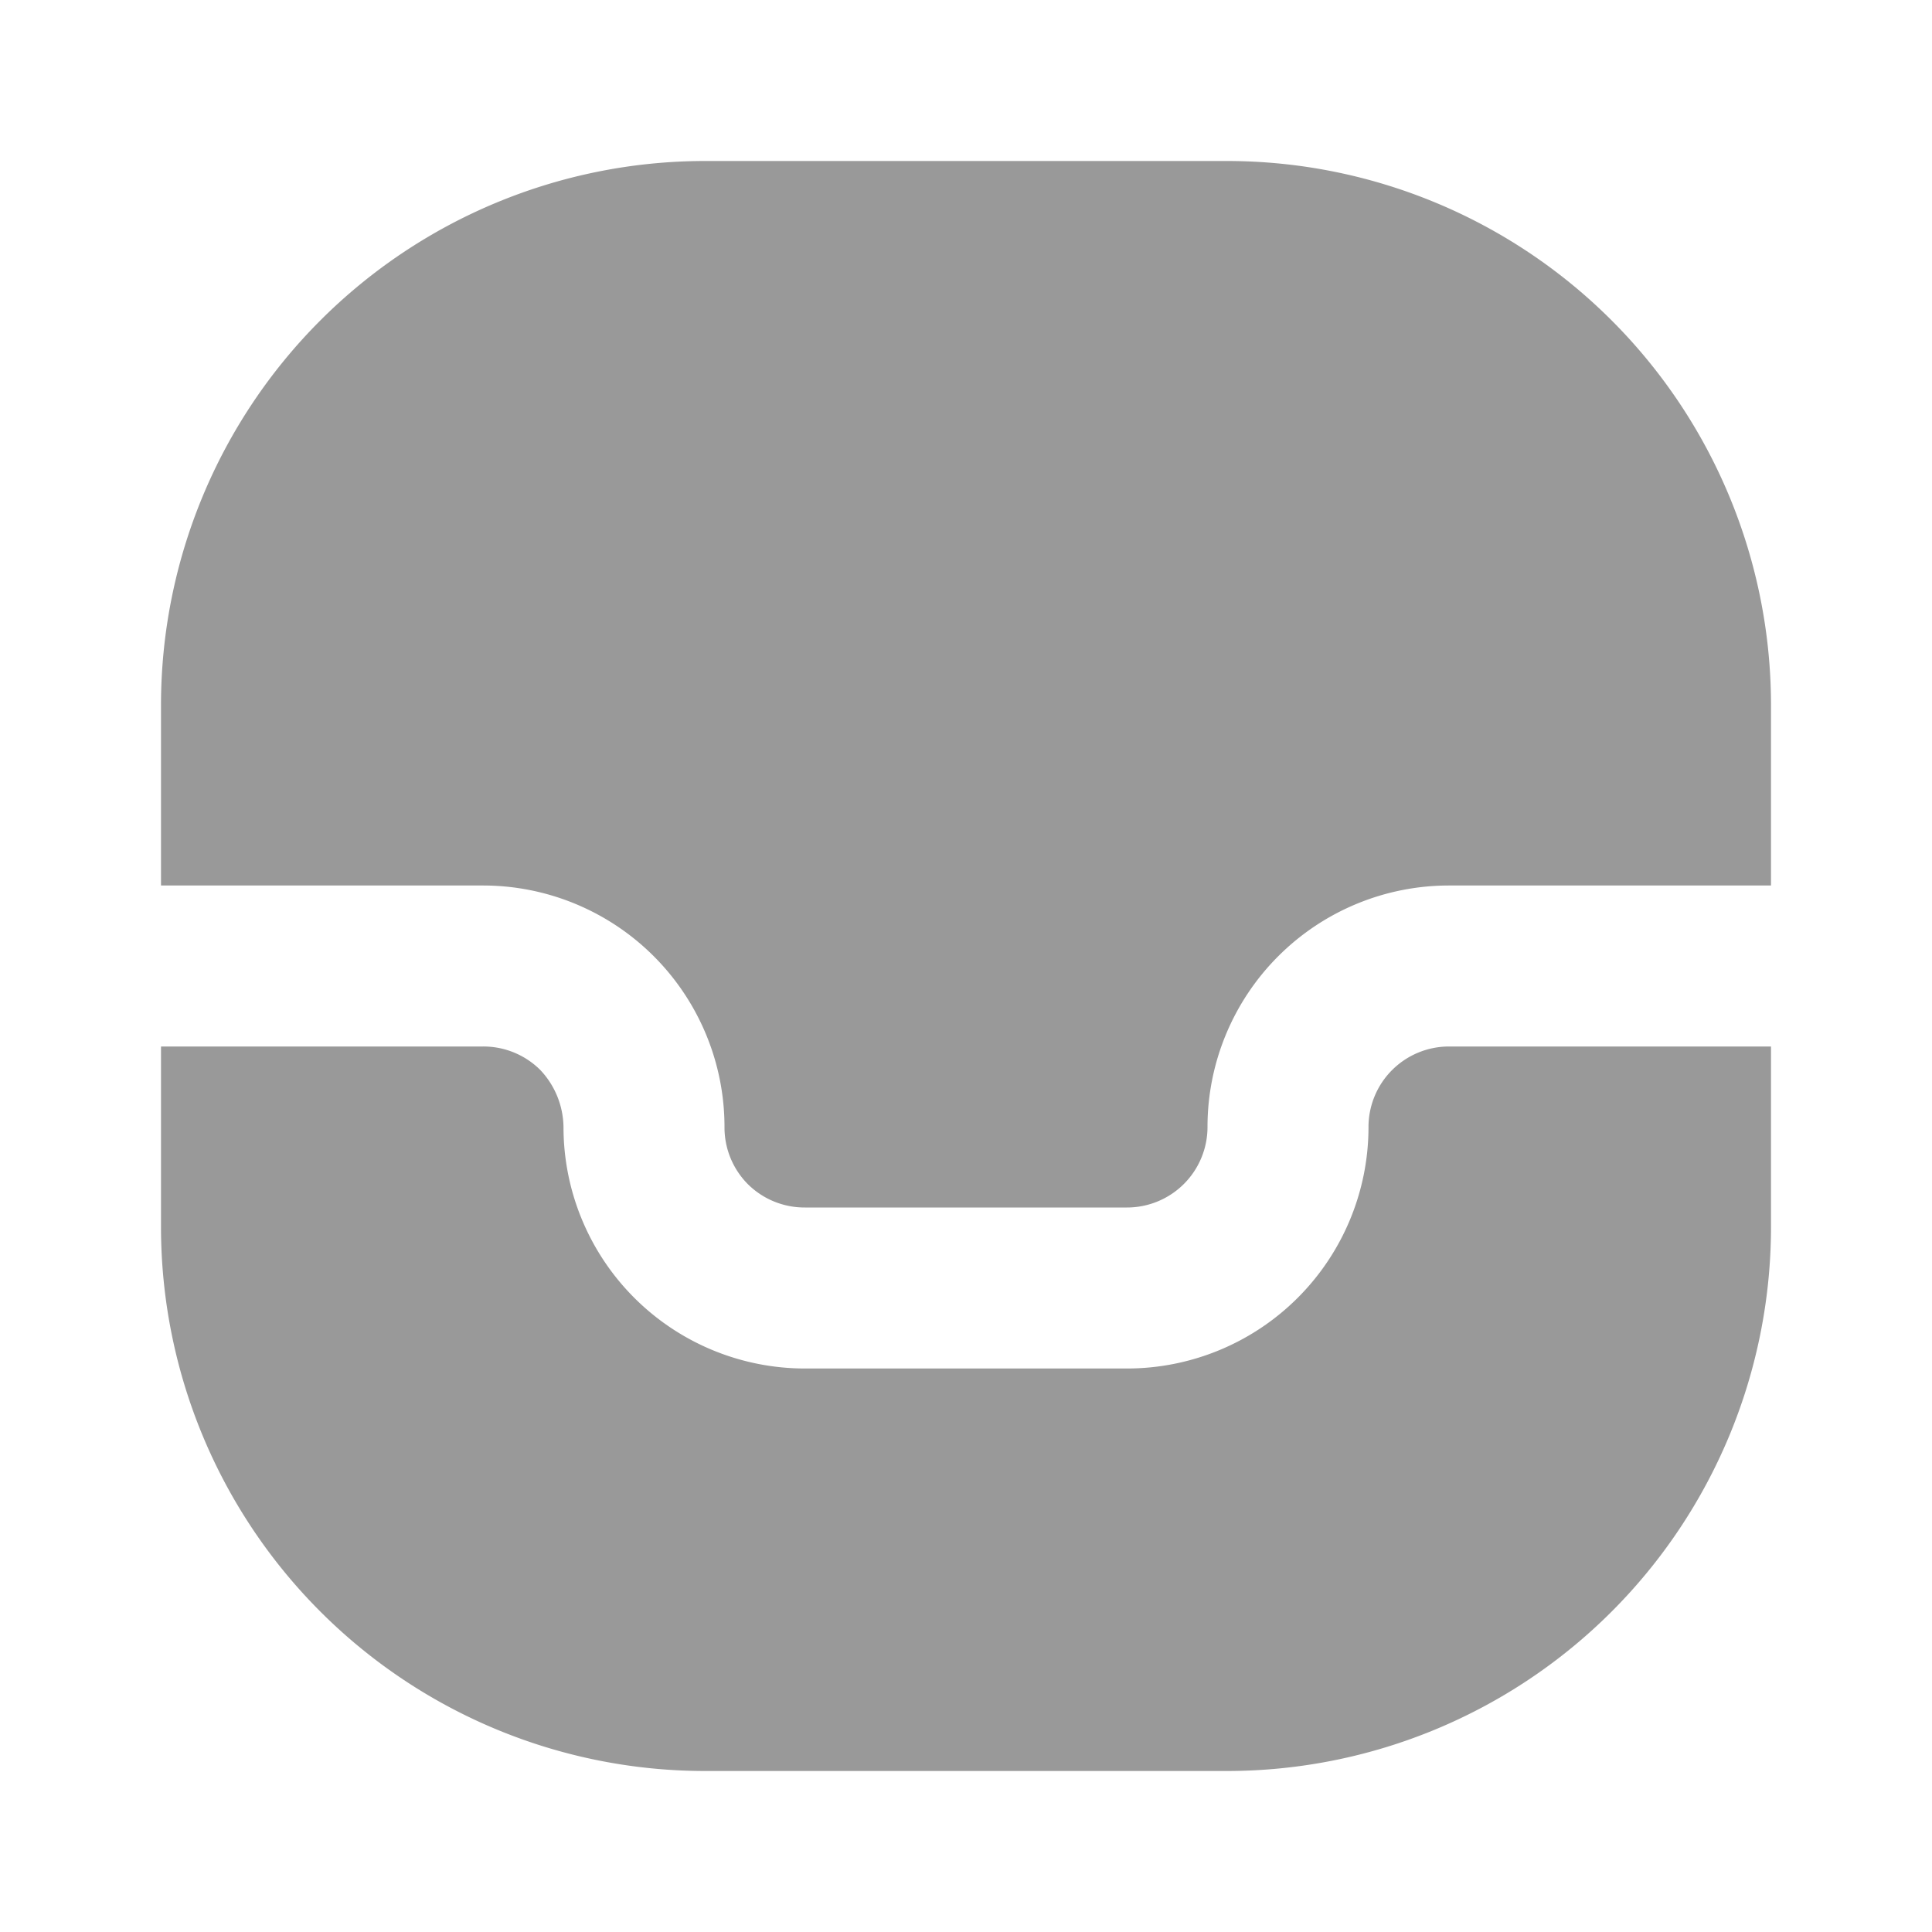
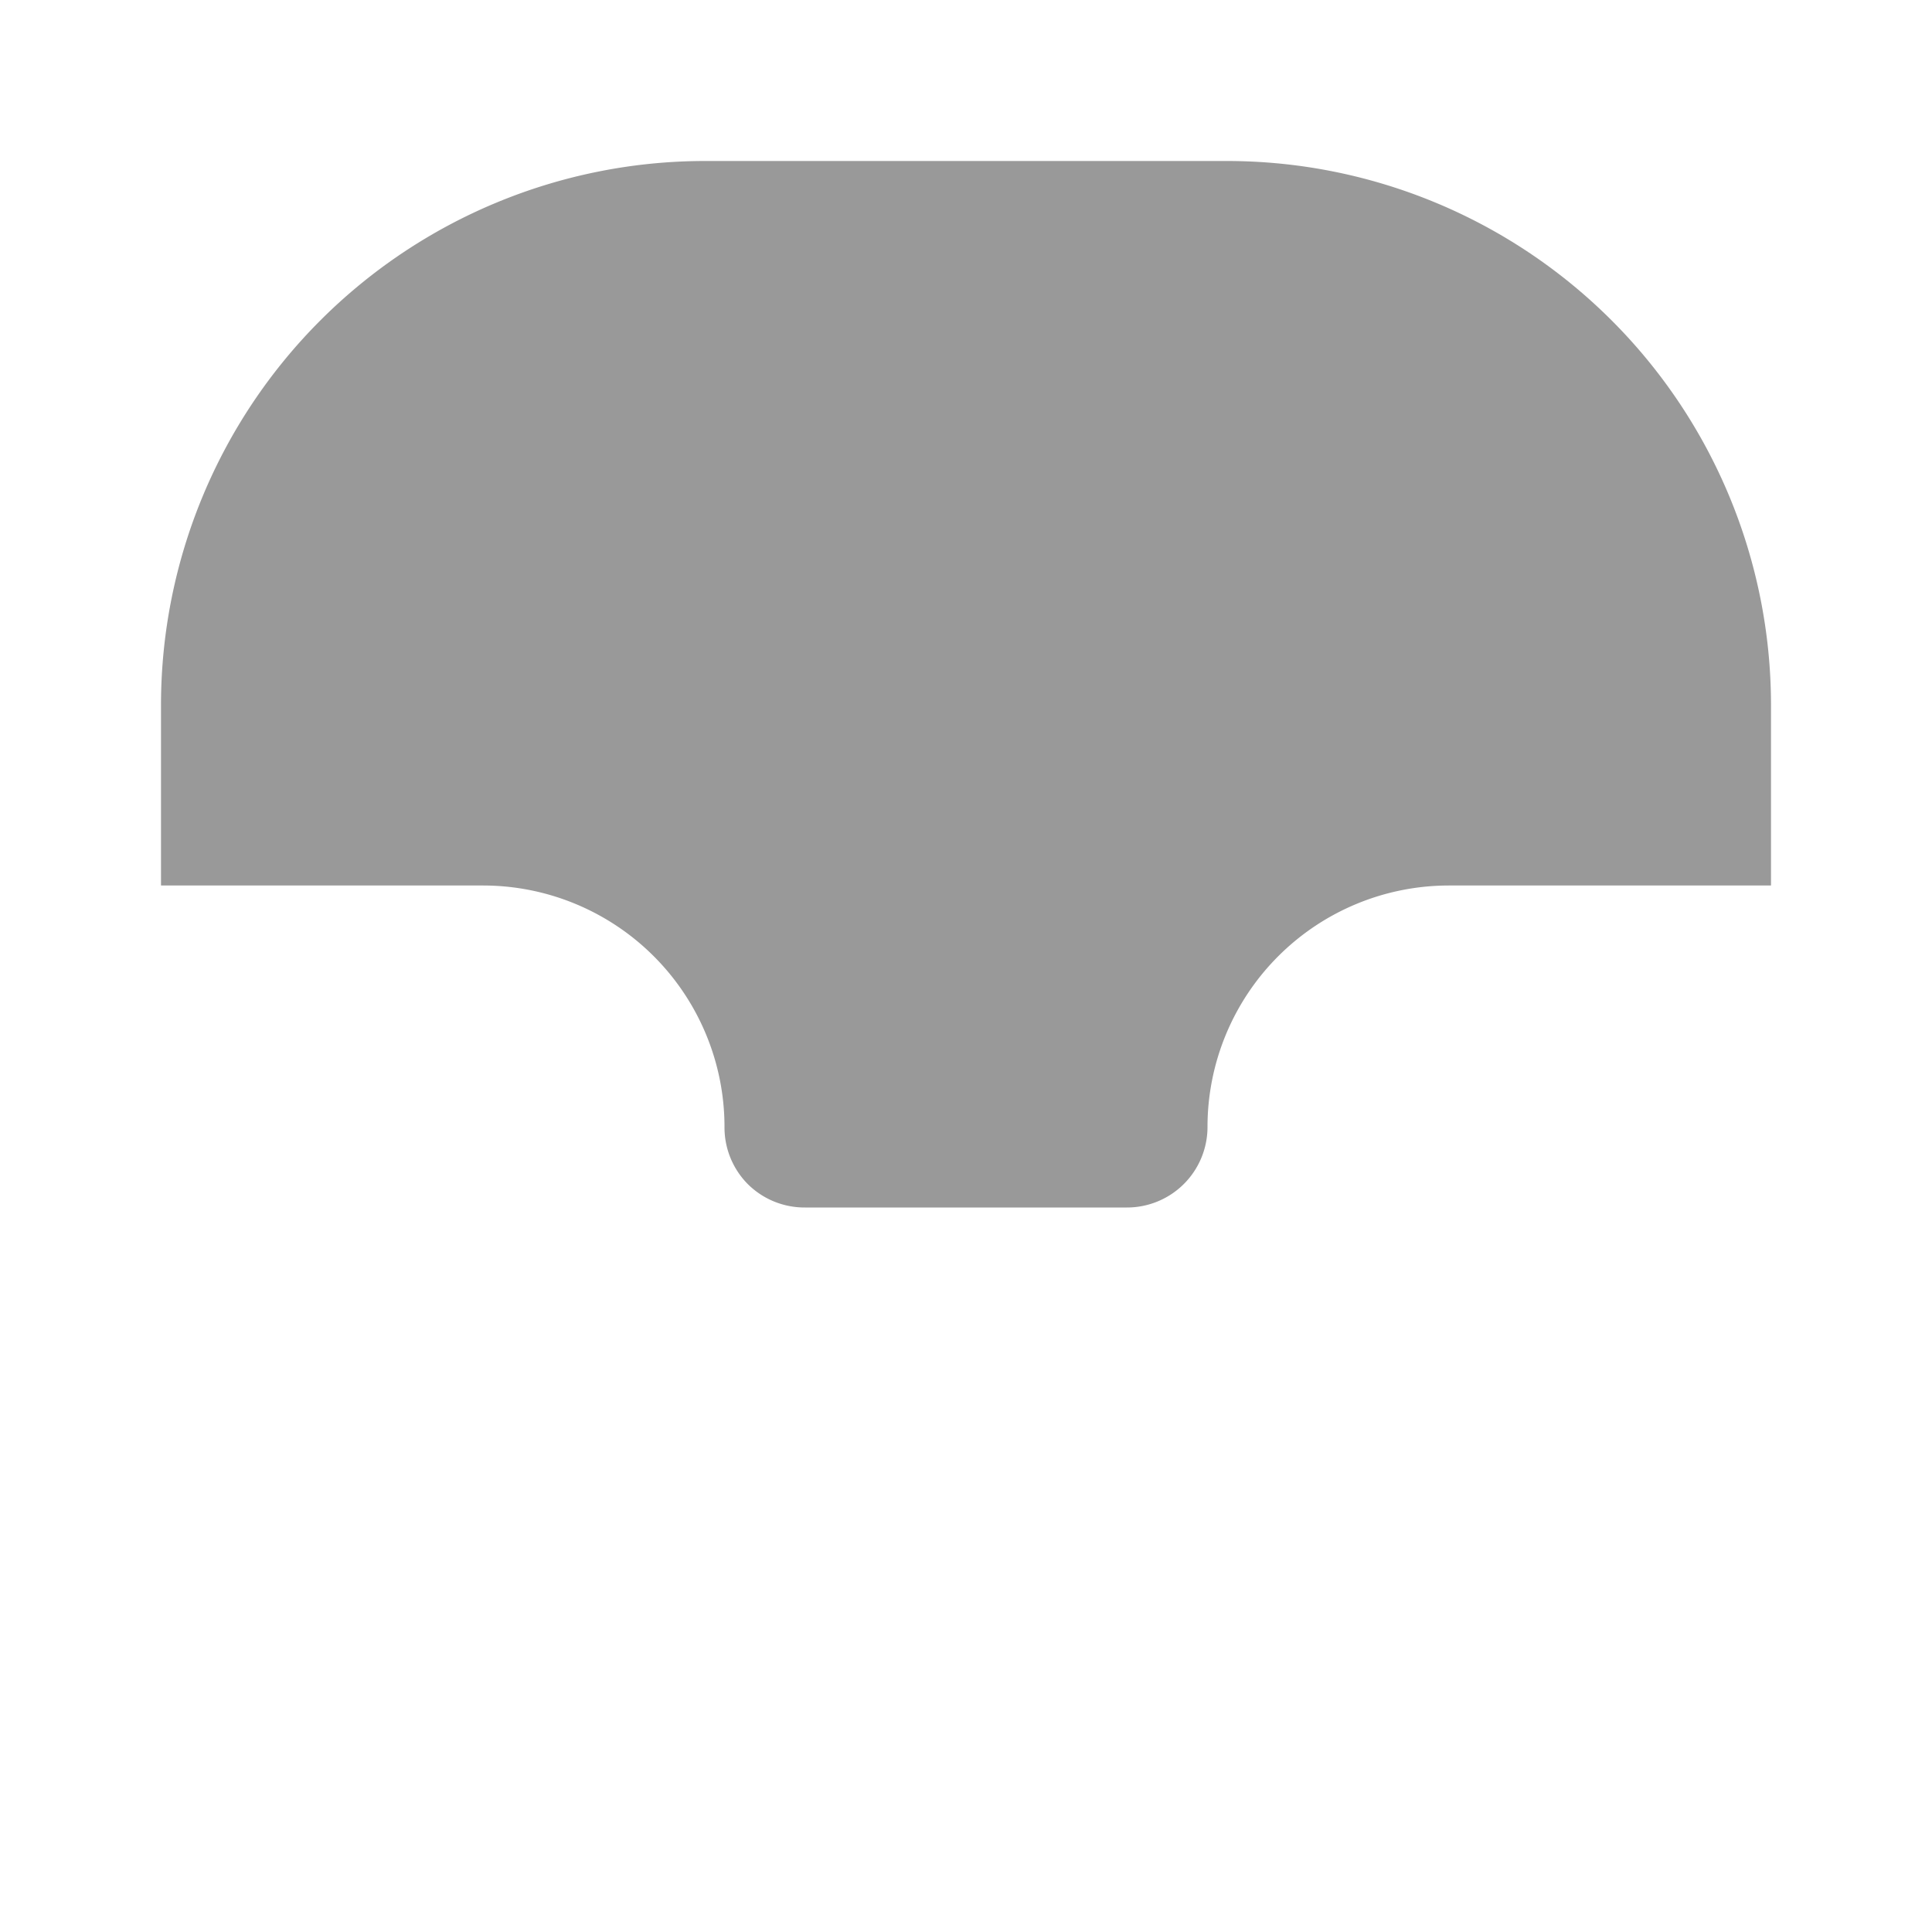
<svg xmlns="http://www.w3.org/2000/svg" width="32" height="32" viewBox="0 0 24 24">
-   <path fill="#999999" d="M22 13v2.25A6.76 6.76 0 0 1 15.25 22h-6.5A6.76 6.76 0 0 1 2 15.25V13h4a1 1 0 0 1 .71.29c.183.192.286.445.29.71a3 3 0 0 0 3 3h4a3 3 0 0 0 3-3a1 1 0 0 1 1-1z" />
  <path fill="#999999" d="M22 8.75V11h-4a3 3 0 0 0-3 3a1 1 0 0 1-1 1h-4a1 1 0 0 1-.71-.29A1 1 0 0 1 9 14a3 3 0 0 0-3-3H2V8.75A6.76 6.76 0 0 1 8.75 2h6.5A6.76 6.76 0 0 1 22 8.75" />
</svg>